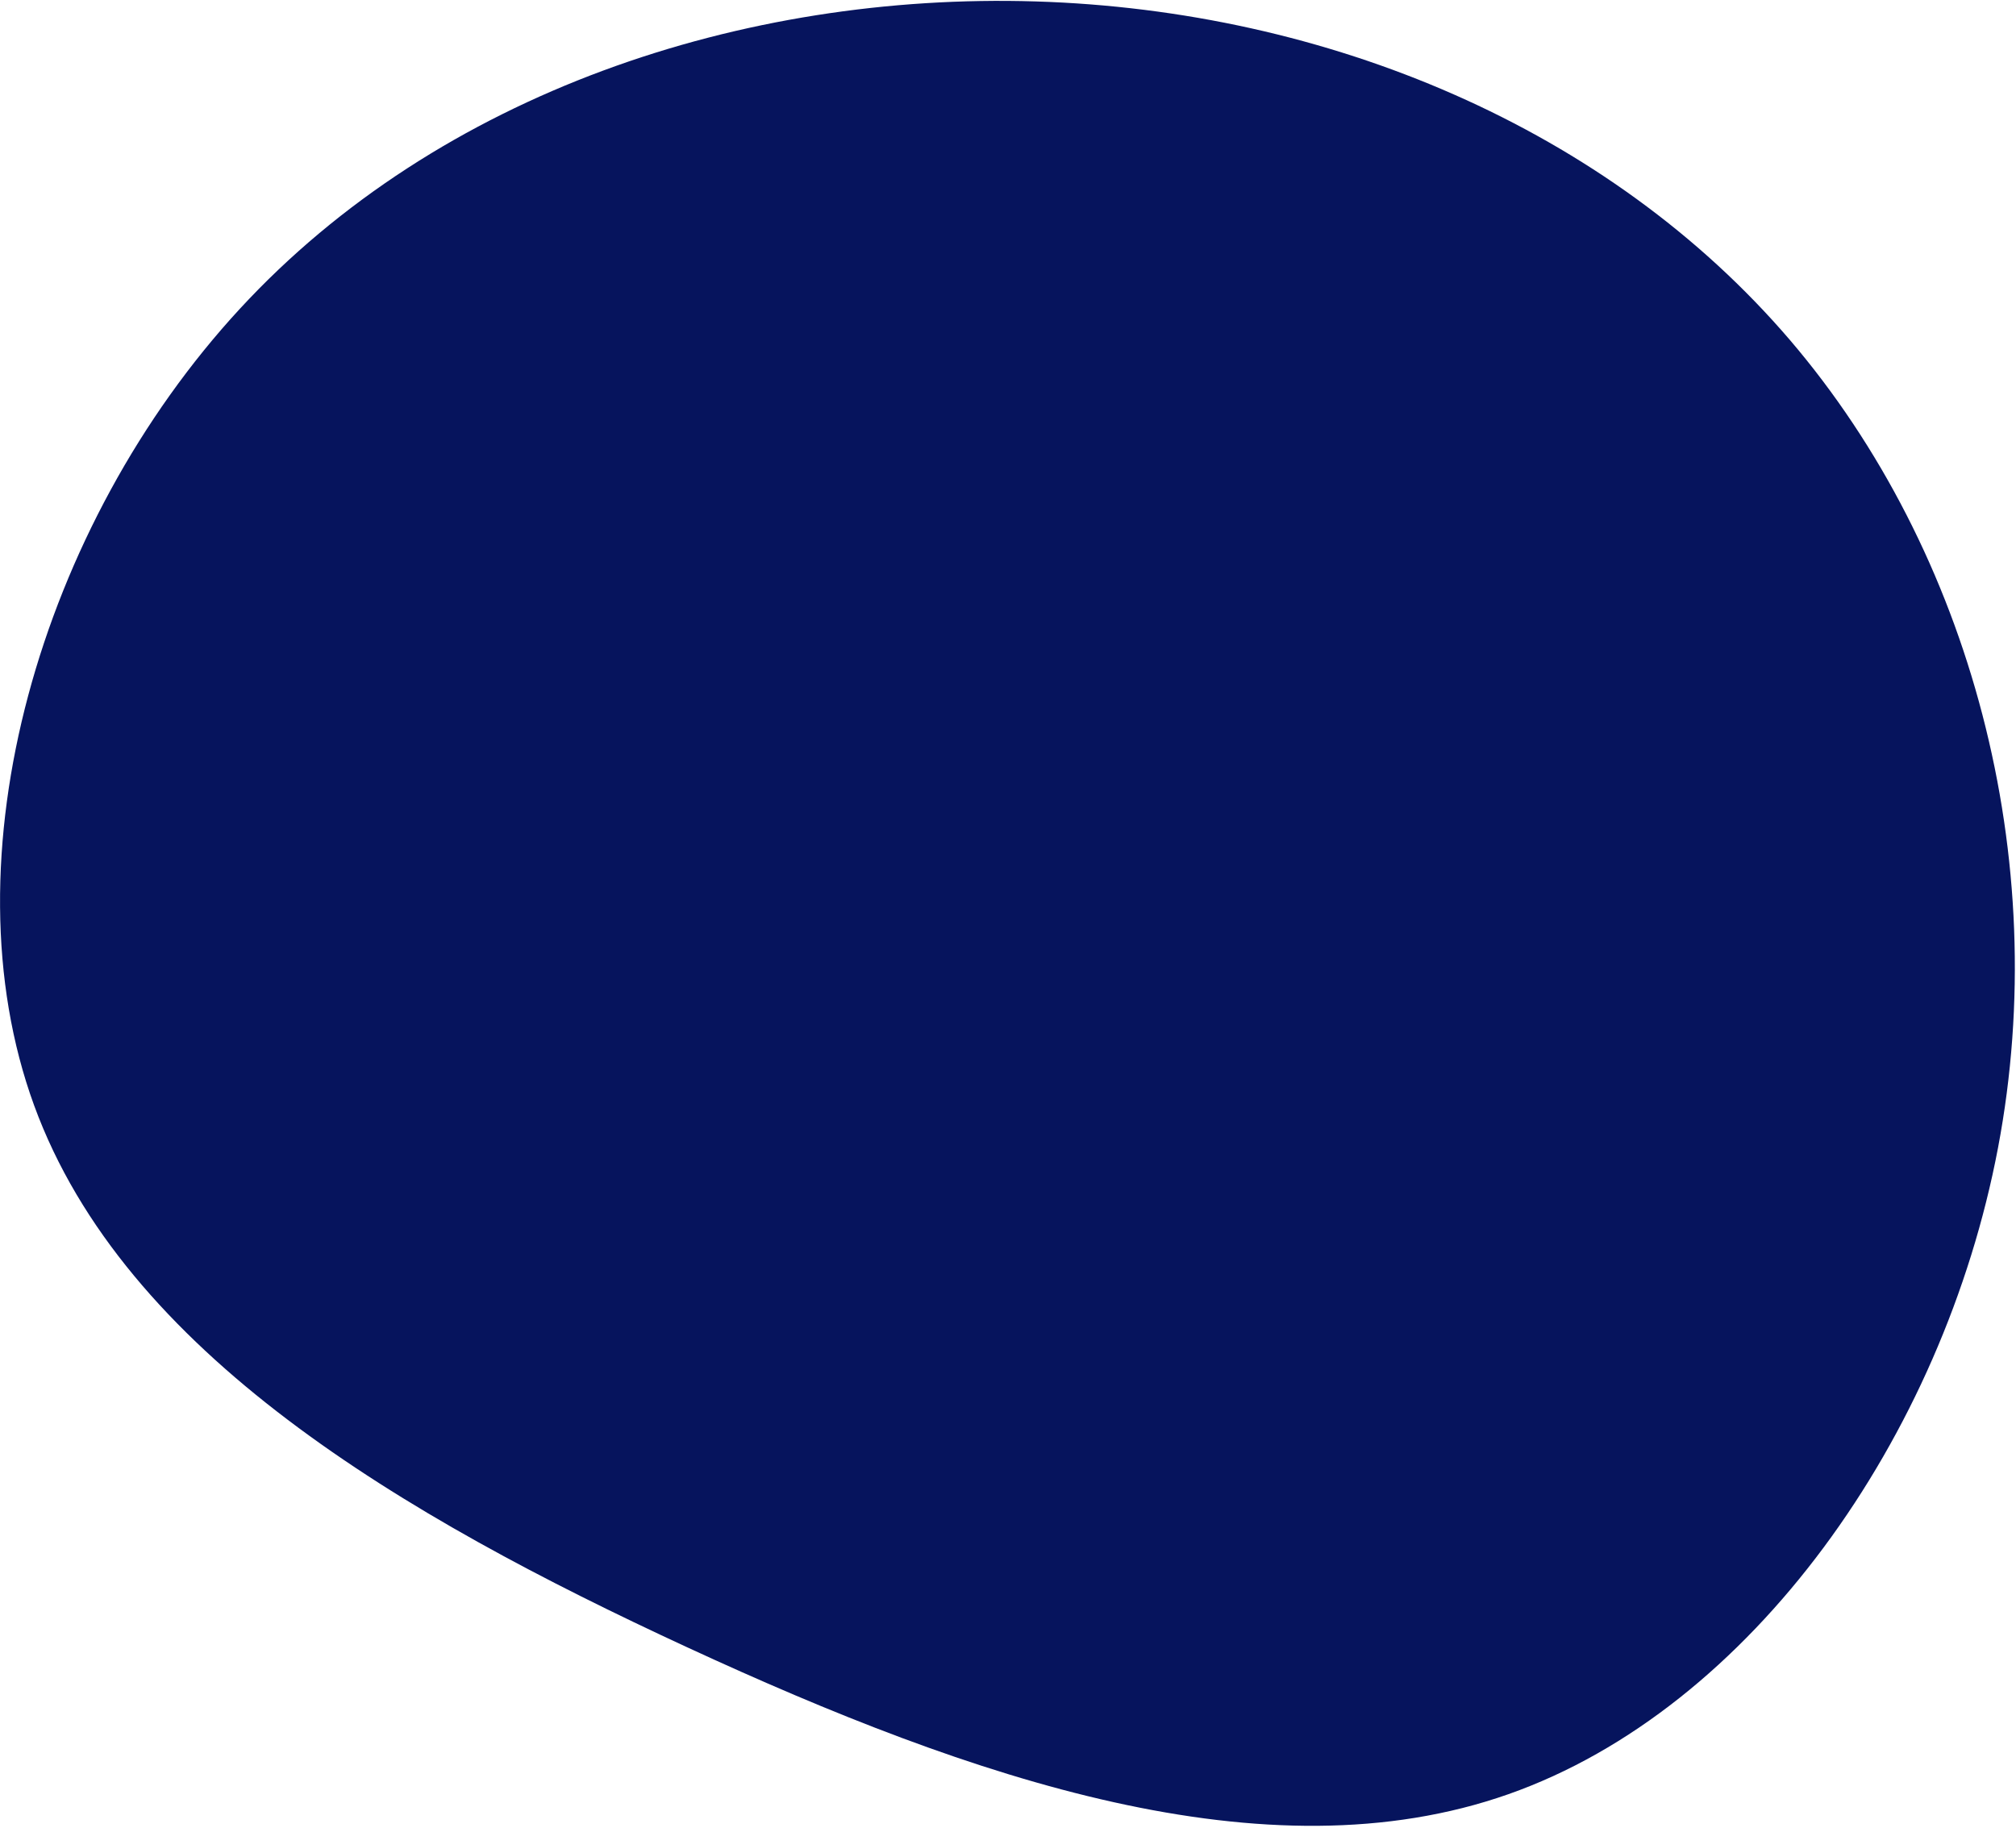
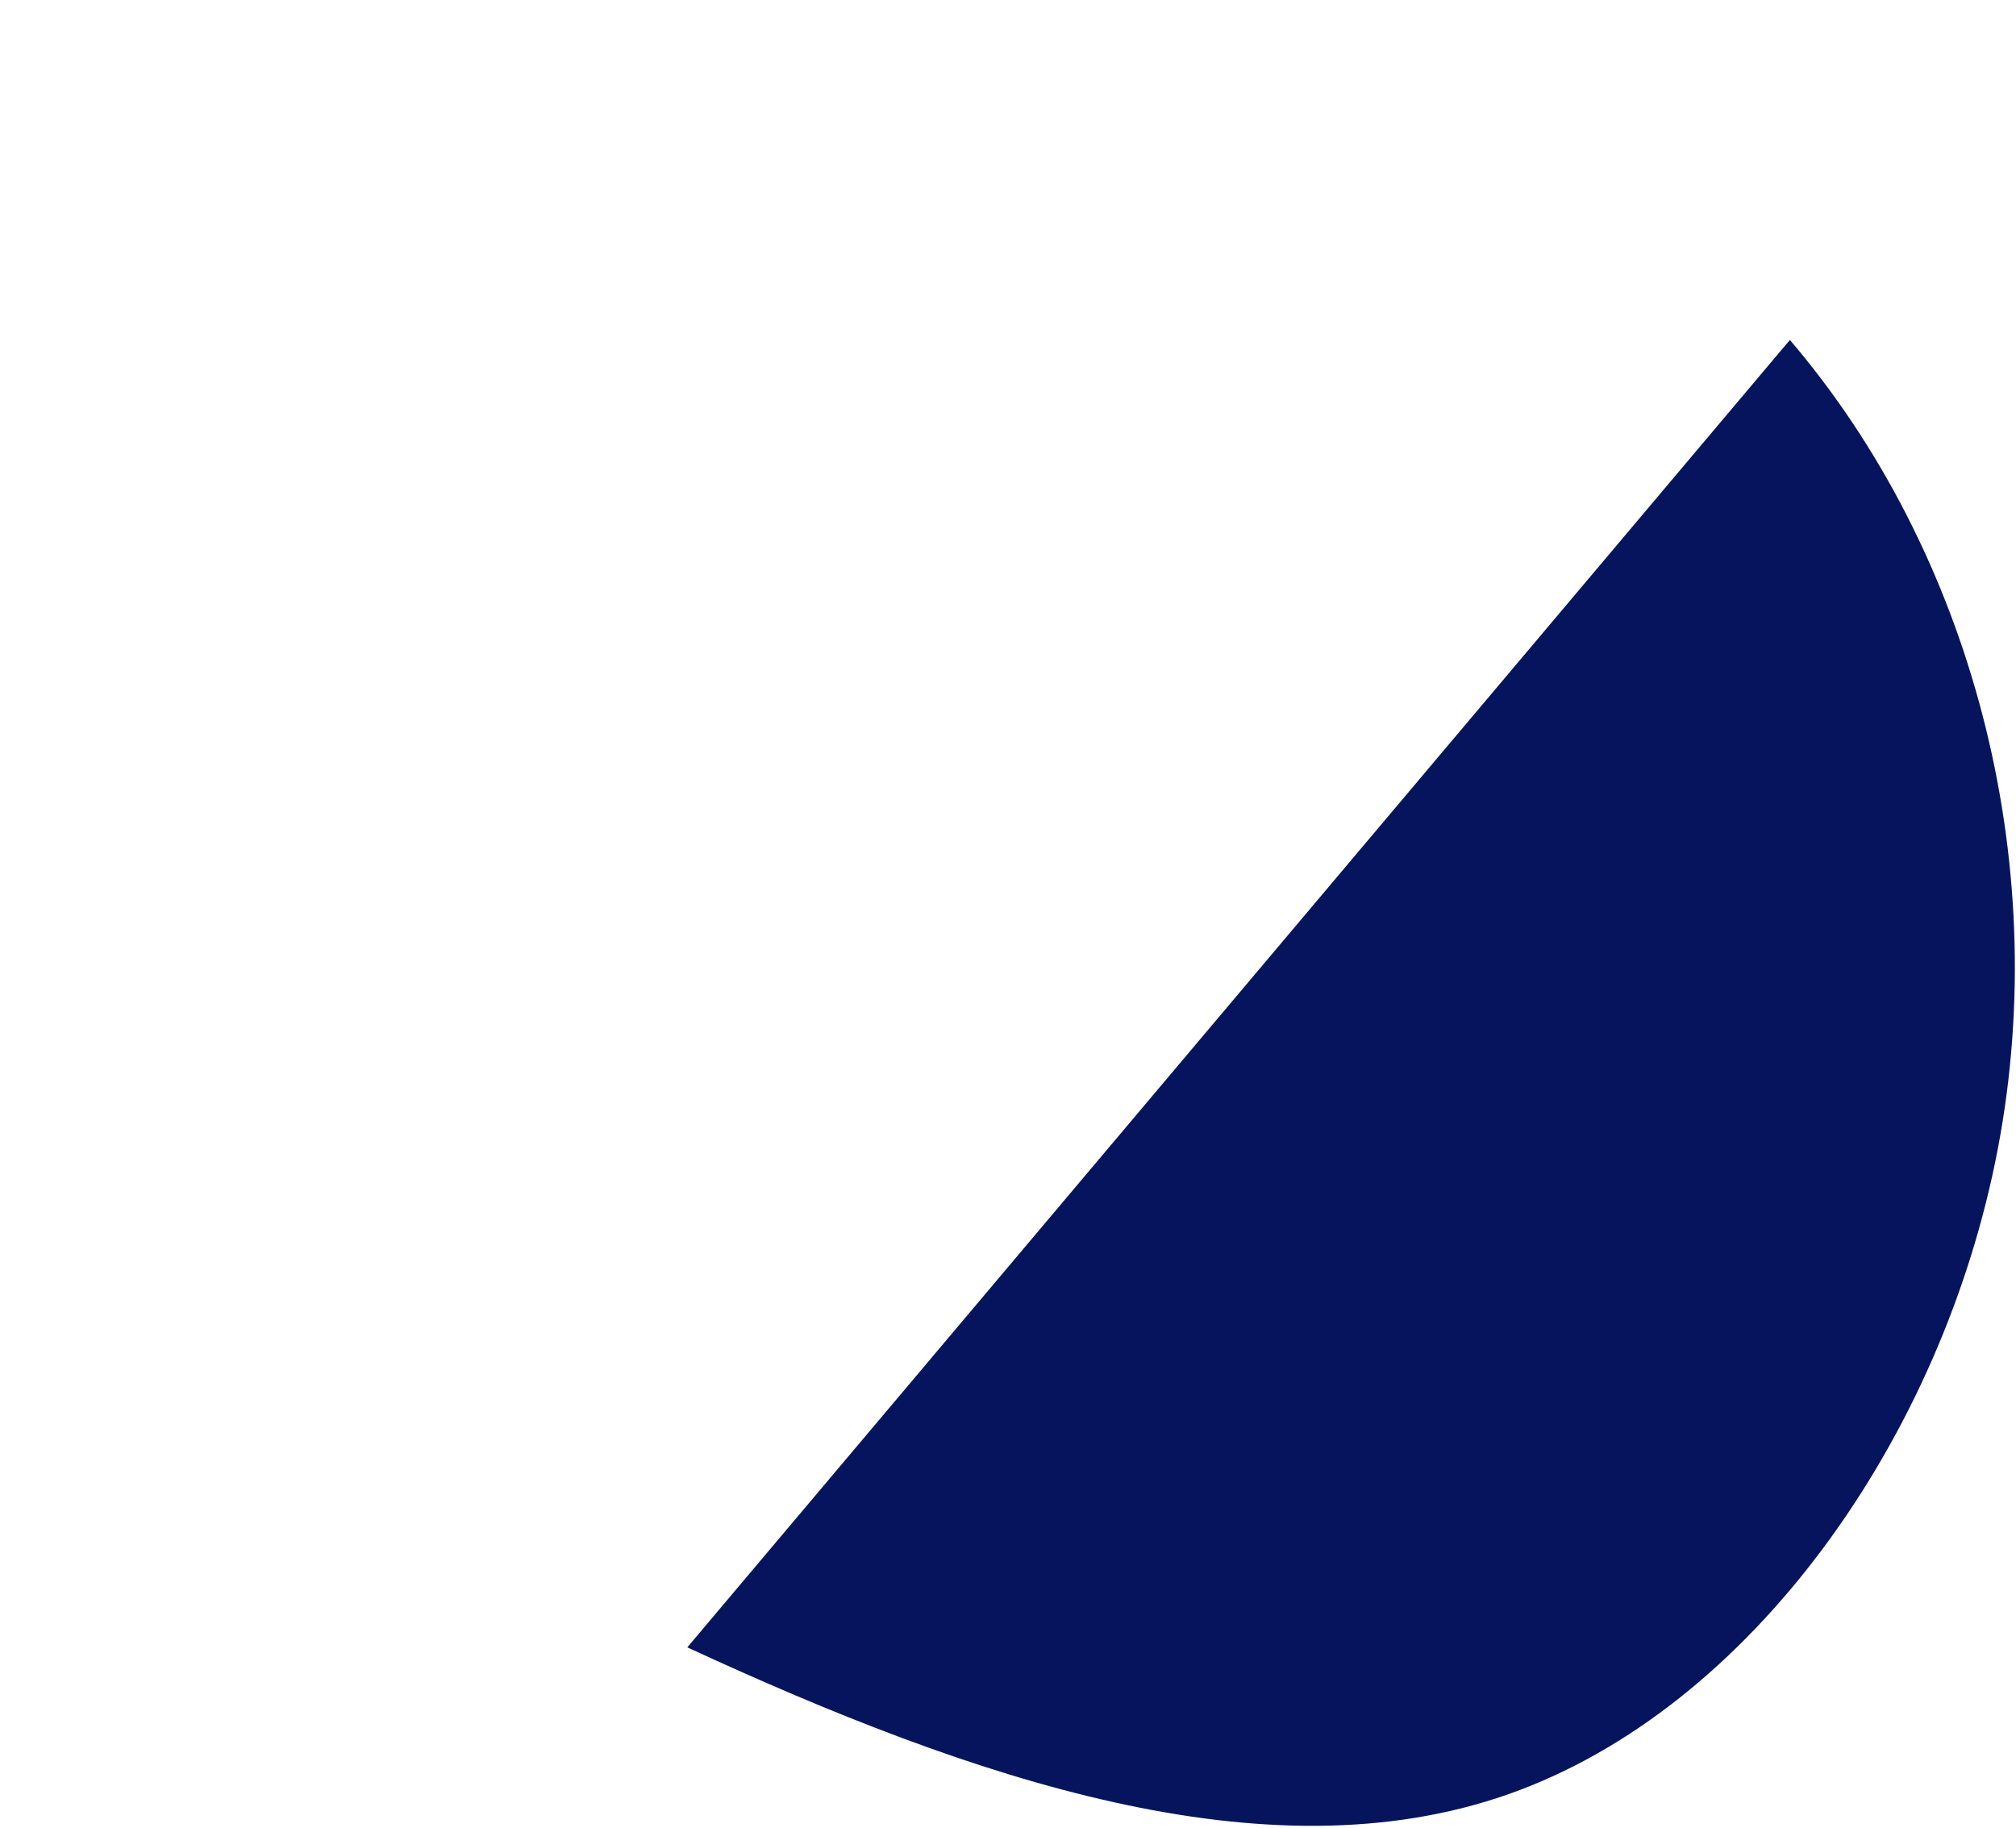
<svg xmlns="http://www.w3.org/2000/svg" id="fded9ce1-4389-450d-afbf-f9d918131b11" data-name="Layer 1" viewBox="0 0 537 487">
  <defs>
    <style>.f7059f42-a347-4d1f-a607-d03be47c7664{fill:#06145d;fill-rule:evenodd;}</style>
  </defs>
  <title>data-blob_navy</title>
  <g id="ea6d2131-06cd-4597-bd91-aed1700e96e9" data-name="Page-1">
    <g id="e0e64a36-14ef-4019-a0ac-0ec7a81d500d" data-name="current">
-       <path id="aa5478c4-8793-437f-925d-a06526744c00" data-name="Path" class="f7059f42-a347-4d1f-a607-d03be47c7664" d="M476.77,90.56C525,147,546.83,228.66,532.21,305.76s-65.77,149.42-130.4,172.18-142.76-4-218.73-39.11S33.14,360.35,9.08,294.44,10.72,139.87,63.89,82.26,198-2,275.81.38,428.39,34.09,476.77,90.56Z" />
+       <path id="aa5478c4-8793-437f-925d-a06526744c00" data-name="Path" class="f7059f42-a347-4d1f-a607-d03be47c7664" d="M476.77,90.56C525,147,546.83,228.66,532.21,305.76s-65.77,149.42-130.4,172.18-142.76-4-218.73-39.11Z" />
    </g>
  </g>
</svg>